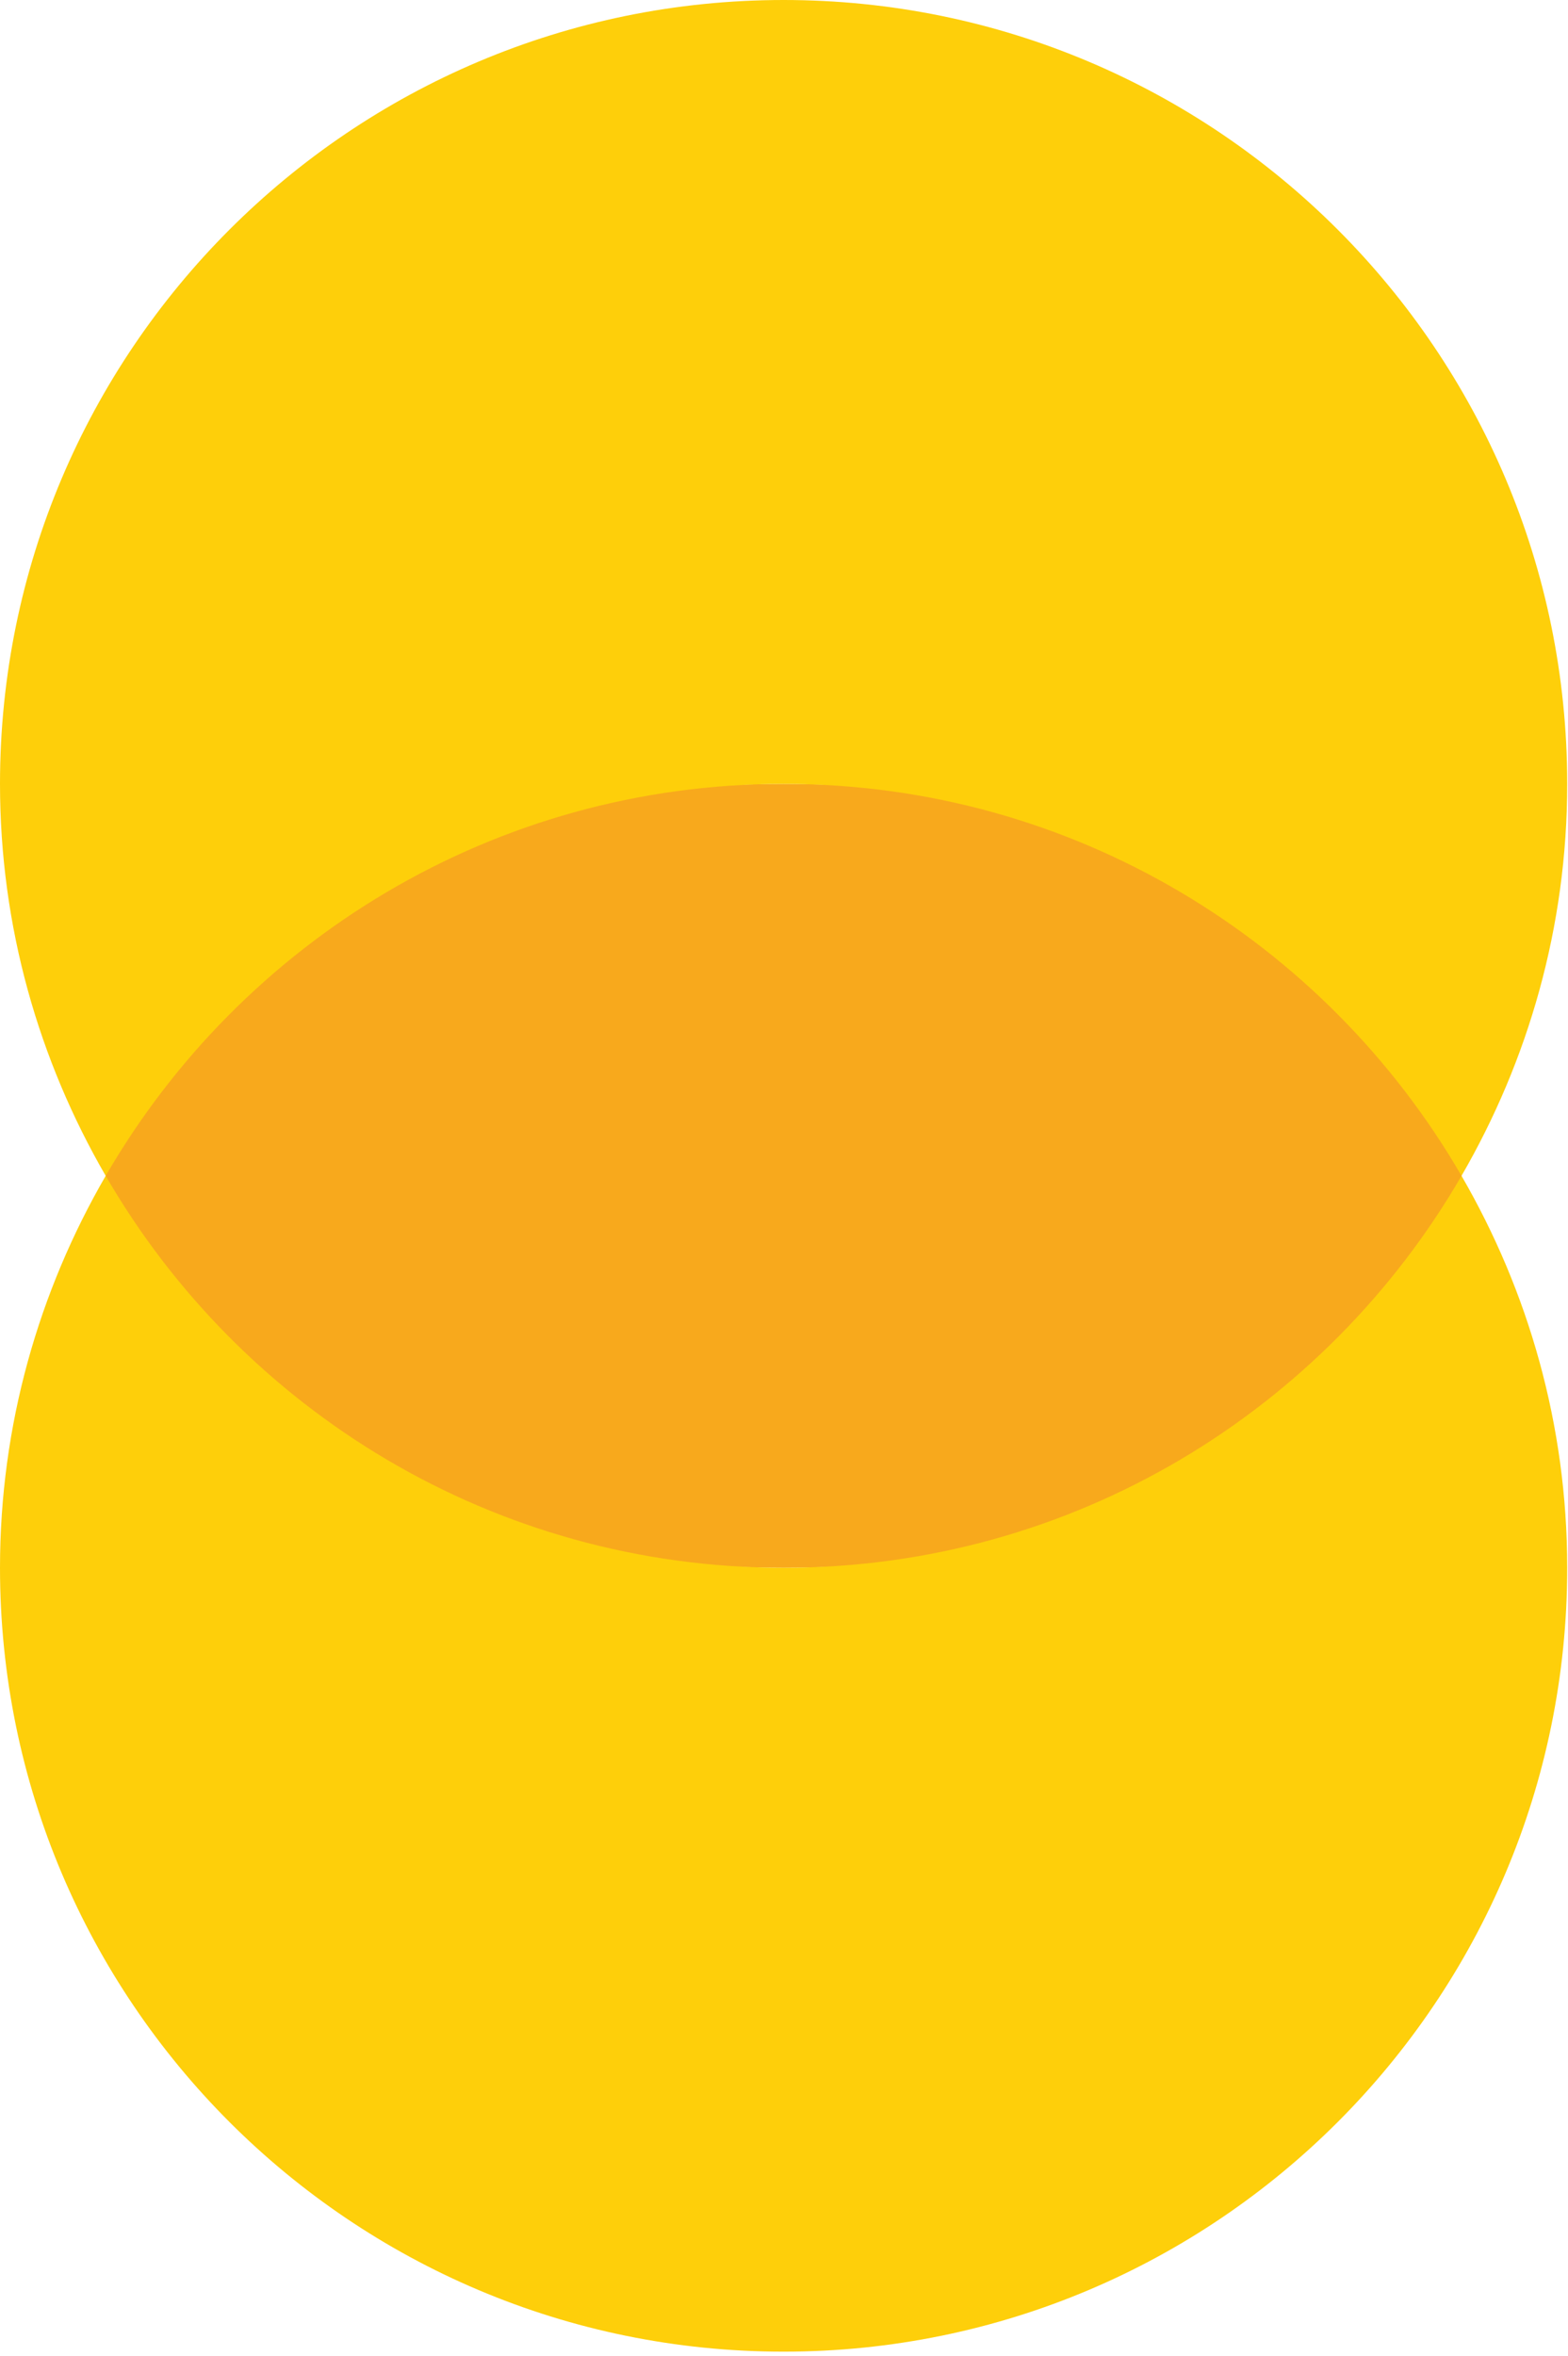
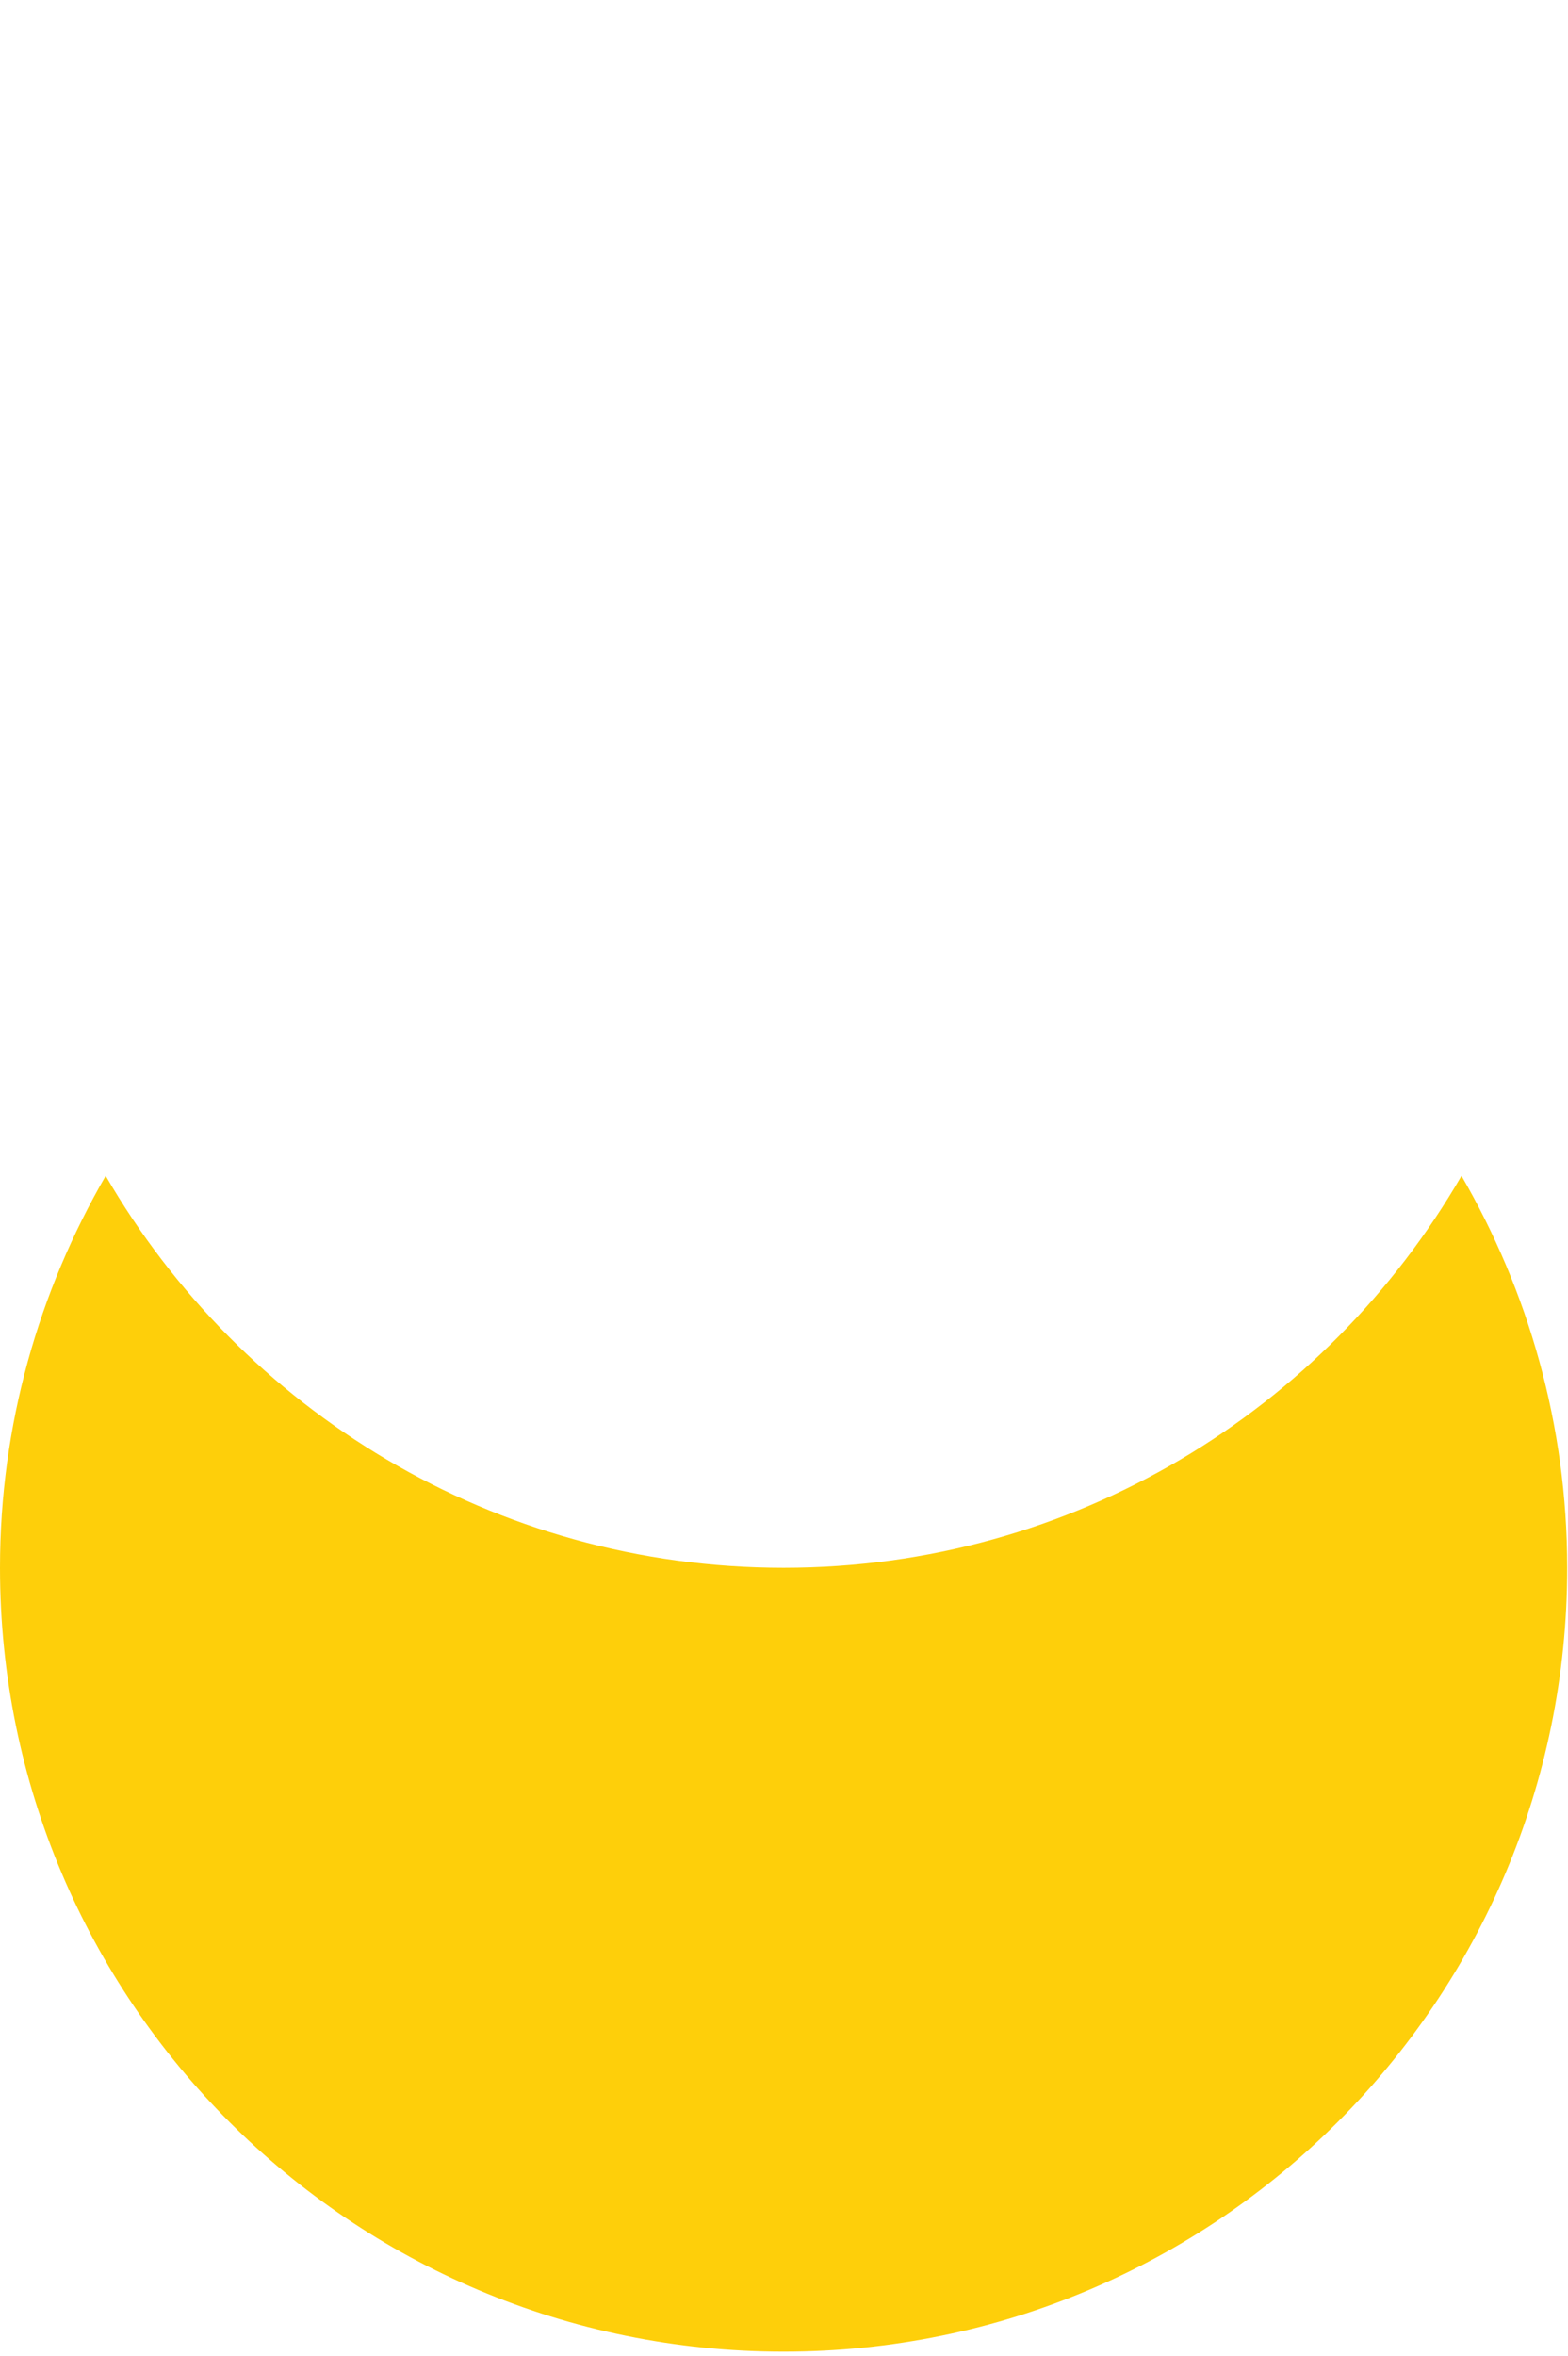
<svg xmlns="http://www.w3.org/2000/svg" width="235" height="353" viewBox="0 0 235 353" fill="none">
-   <path d="M117.44 234.88C173.552 234.88 219.04 208.59 219.04 176.16C219.04 143.73 173.552 117.44 117.44 117.44C61.328 117.44 15.84 143.73 15.84 176.16C15.84 208.59 61.328 234.88 117.44 234.88Z" fill="#F8A91C" />
  <path d="M117.44 234.88C74 234.88 36.15 211.23 15.84 176.16C5.83 193.45 0 213.46 0 234.88C0 299.74 52.58 352.32 117.44 352.32C182.3 352.32 234.88 299.74 234.88 234.88C234.88 213.46 229.05 193.45 219.04 176.16C198.73 211.23 160.88 234.88 117.44 234.88Z" fill="#FECF0A" />
-   <path d="M117.44 117.44C160.88 117.44 198.73 141.09 219.04 176.16C229.05 158.87 234.88 138.86 234.88 117.44C234.88 52.58 182.3 0 117.44 0C52.58 0 0 52.58 0 117.44C0 138.86 5.83 158.87 15.84 176.16C36.15 141.09 74 117.44 117.44 117.44Z" fill="#FECF0A" />
</svg>